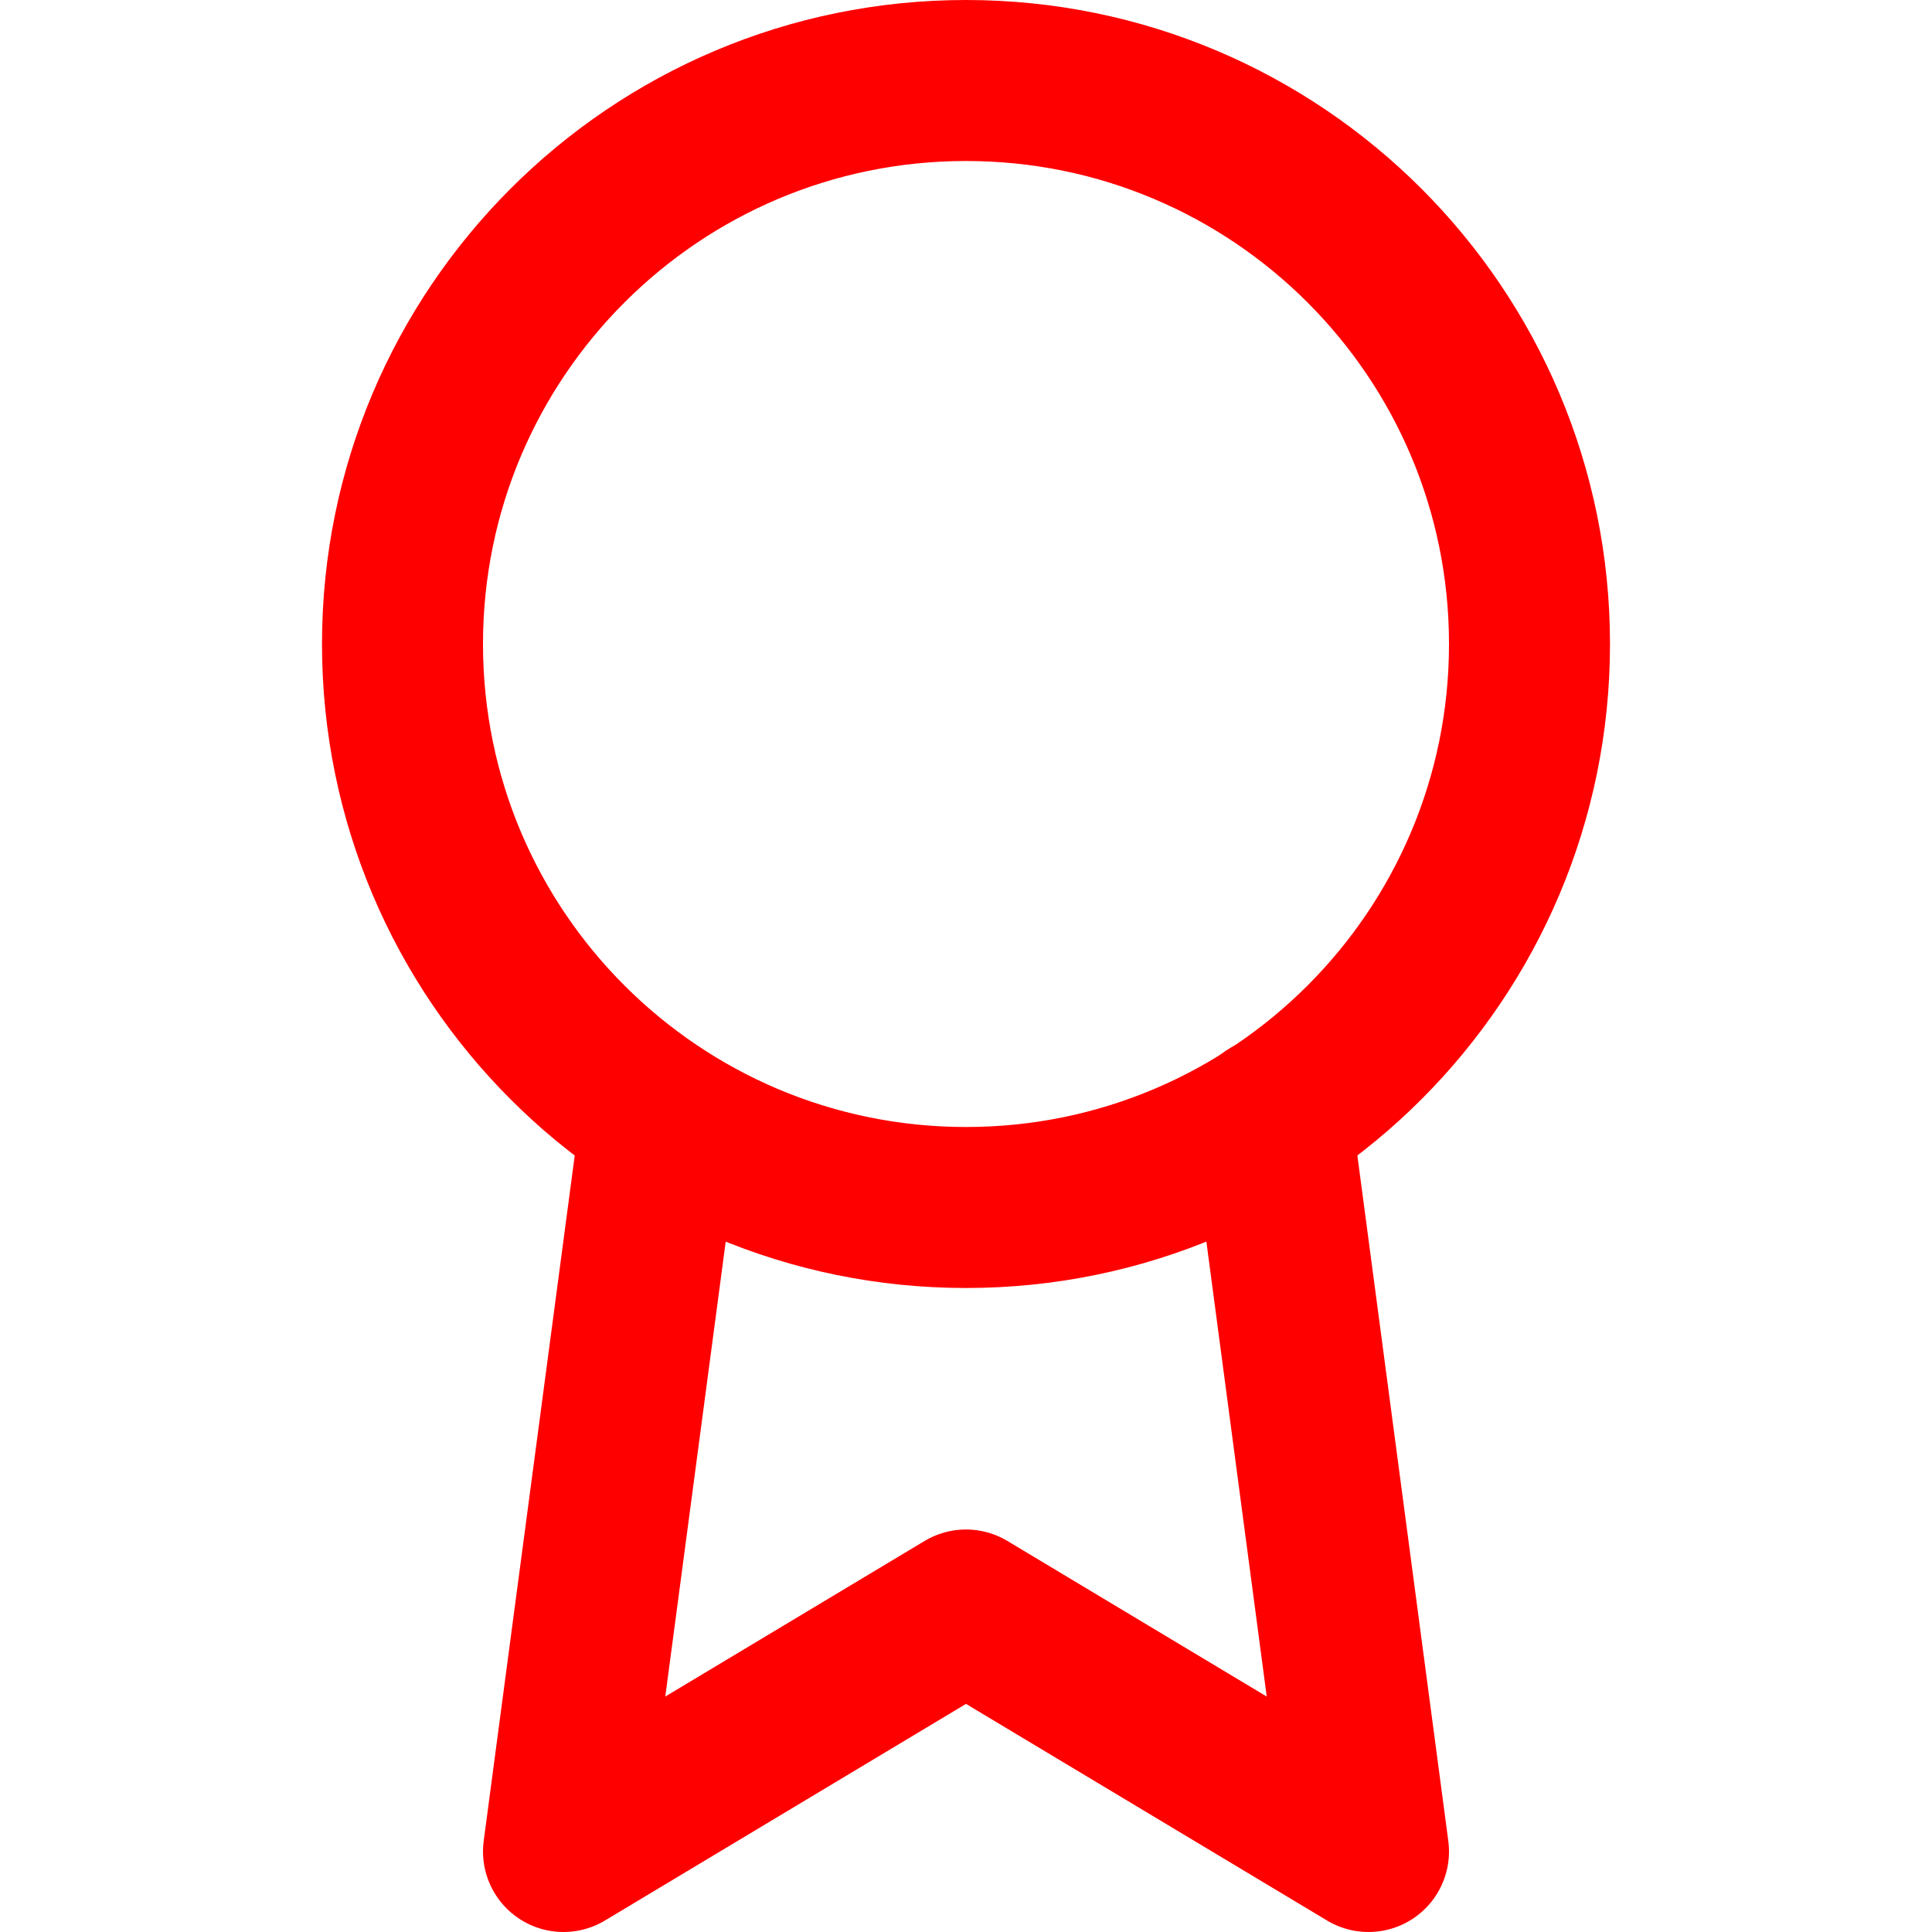
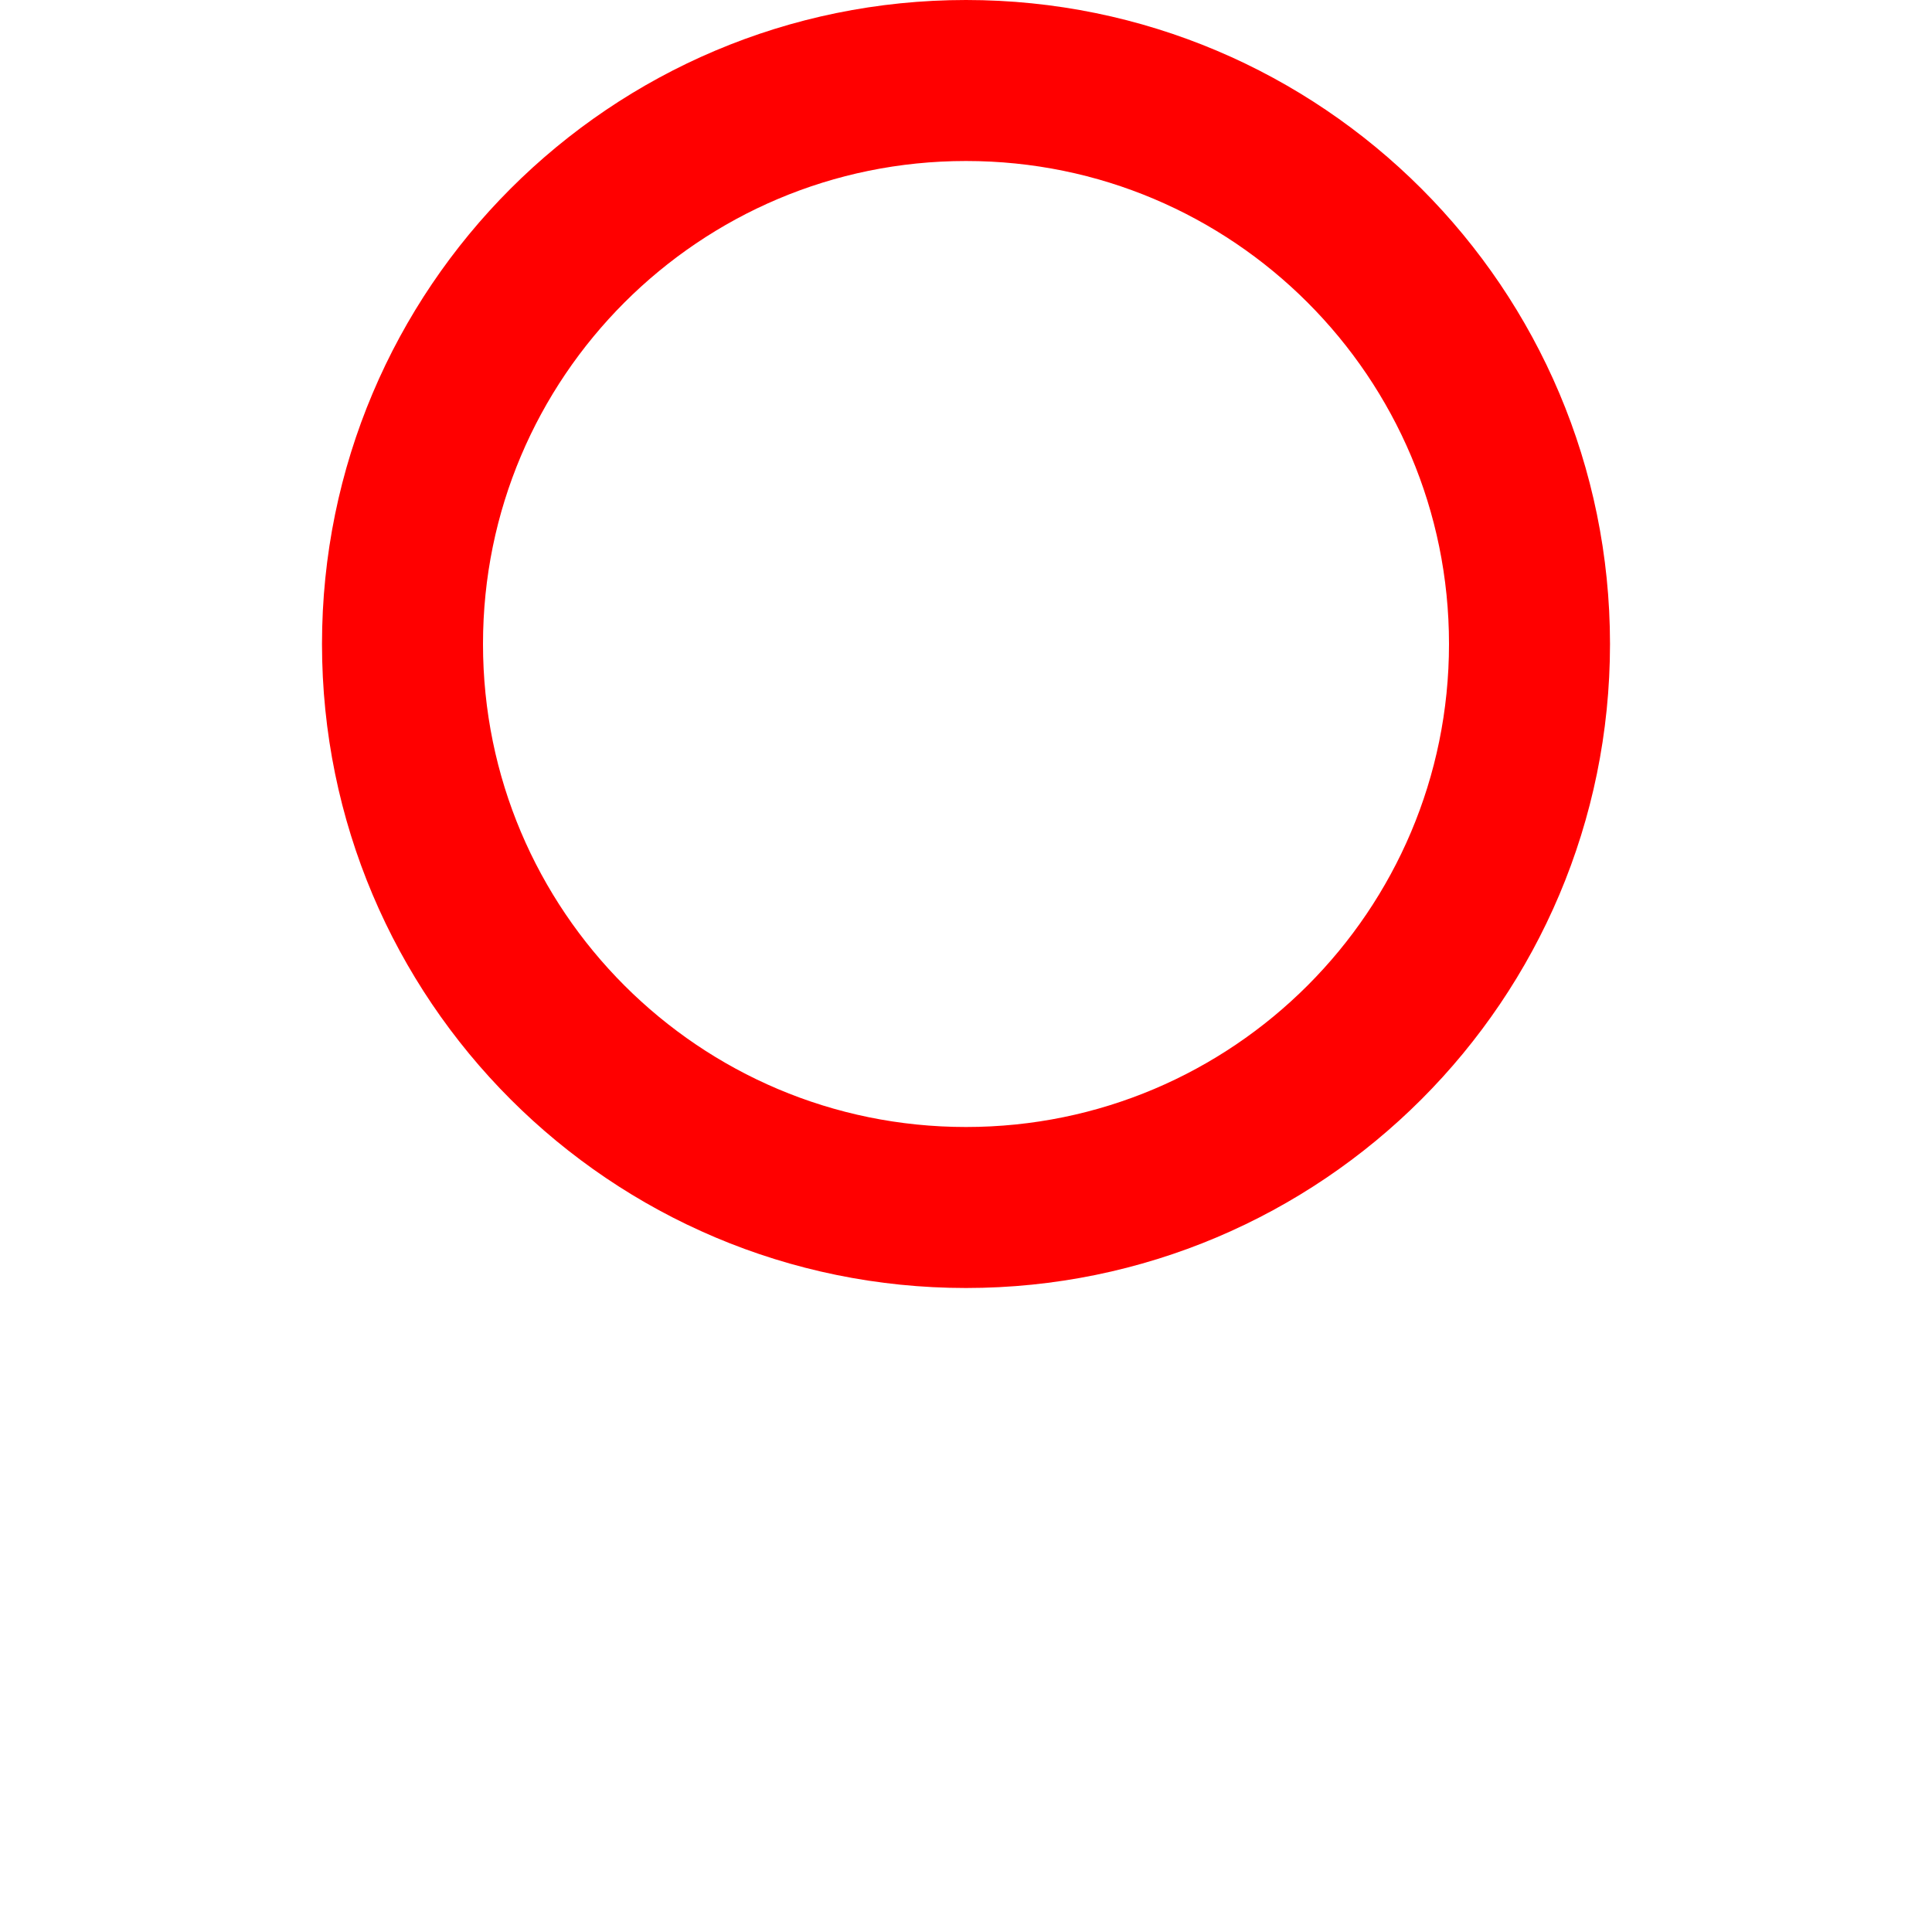
<svg xmlns="http://www.w3.org/2000/svg" fill="none" height="100%" overflow="visible" preserveAspectRatio="none" style="display: block;" viewBox="0 0 24 24" width="100%">
  <g id="award">
    <path d="M12 15C15.866 15 19 11.866 19 8C19 4.134 15.866 1 12 1C8.134 1 5 4.134 5 8C5 11.866 8.134 15 12 15Z" id="Vector" stroke="#FF0000" stroke-linecap="round" stroke-linejoin="round" stroke-width="2" />
-     <path d="M8.21 13.89L7 23L12 20L17 23L15.79 13.88" id="Vector_2" stroke="#FF0000" stroke-linecap="round" stroke-linejoin="round" stroke-width="2" />
  </g>
</svg>